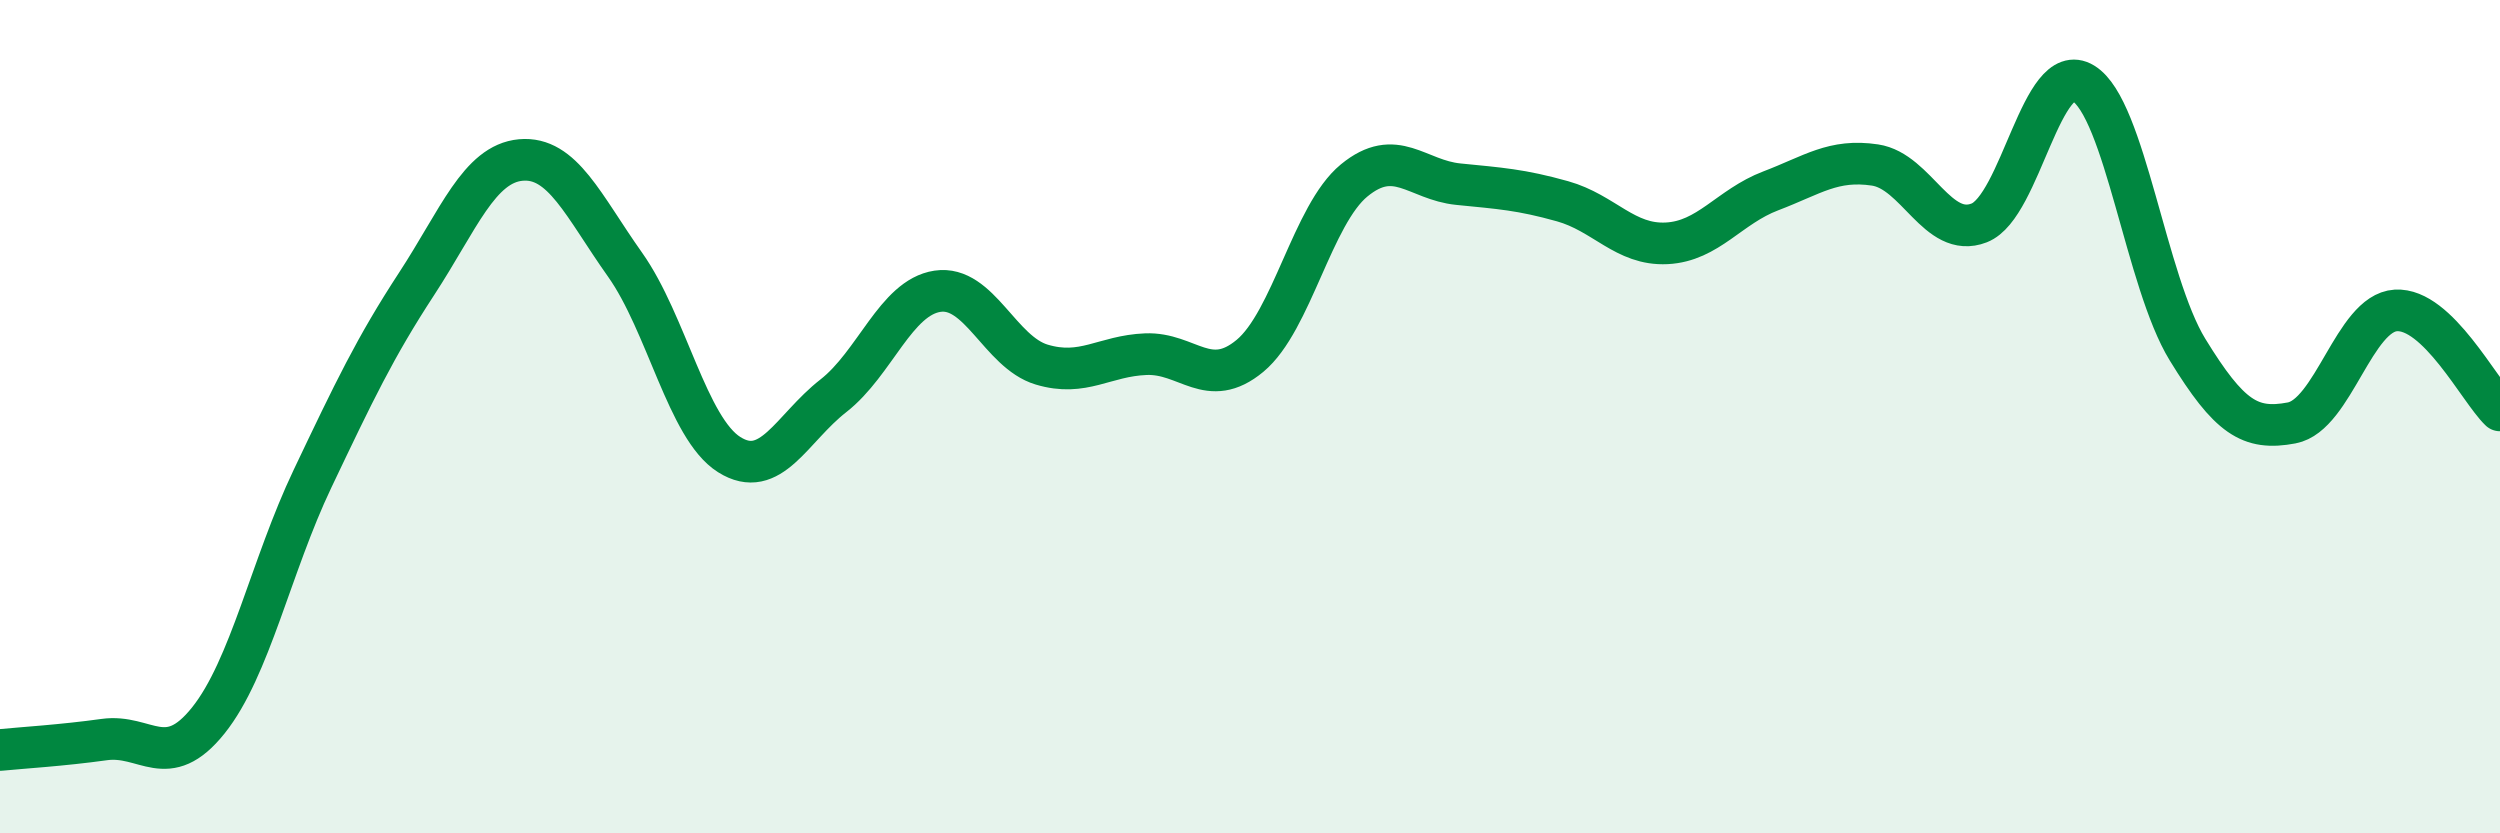
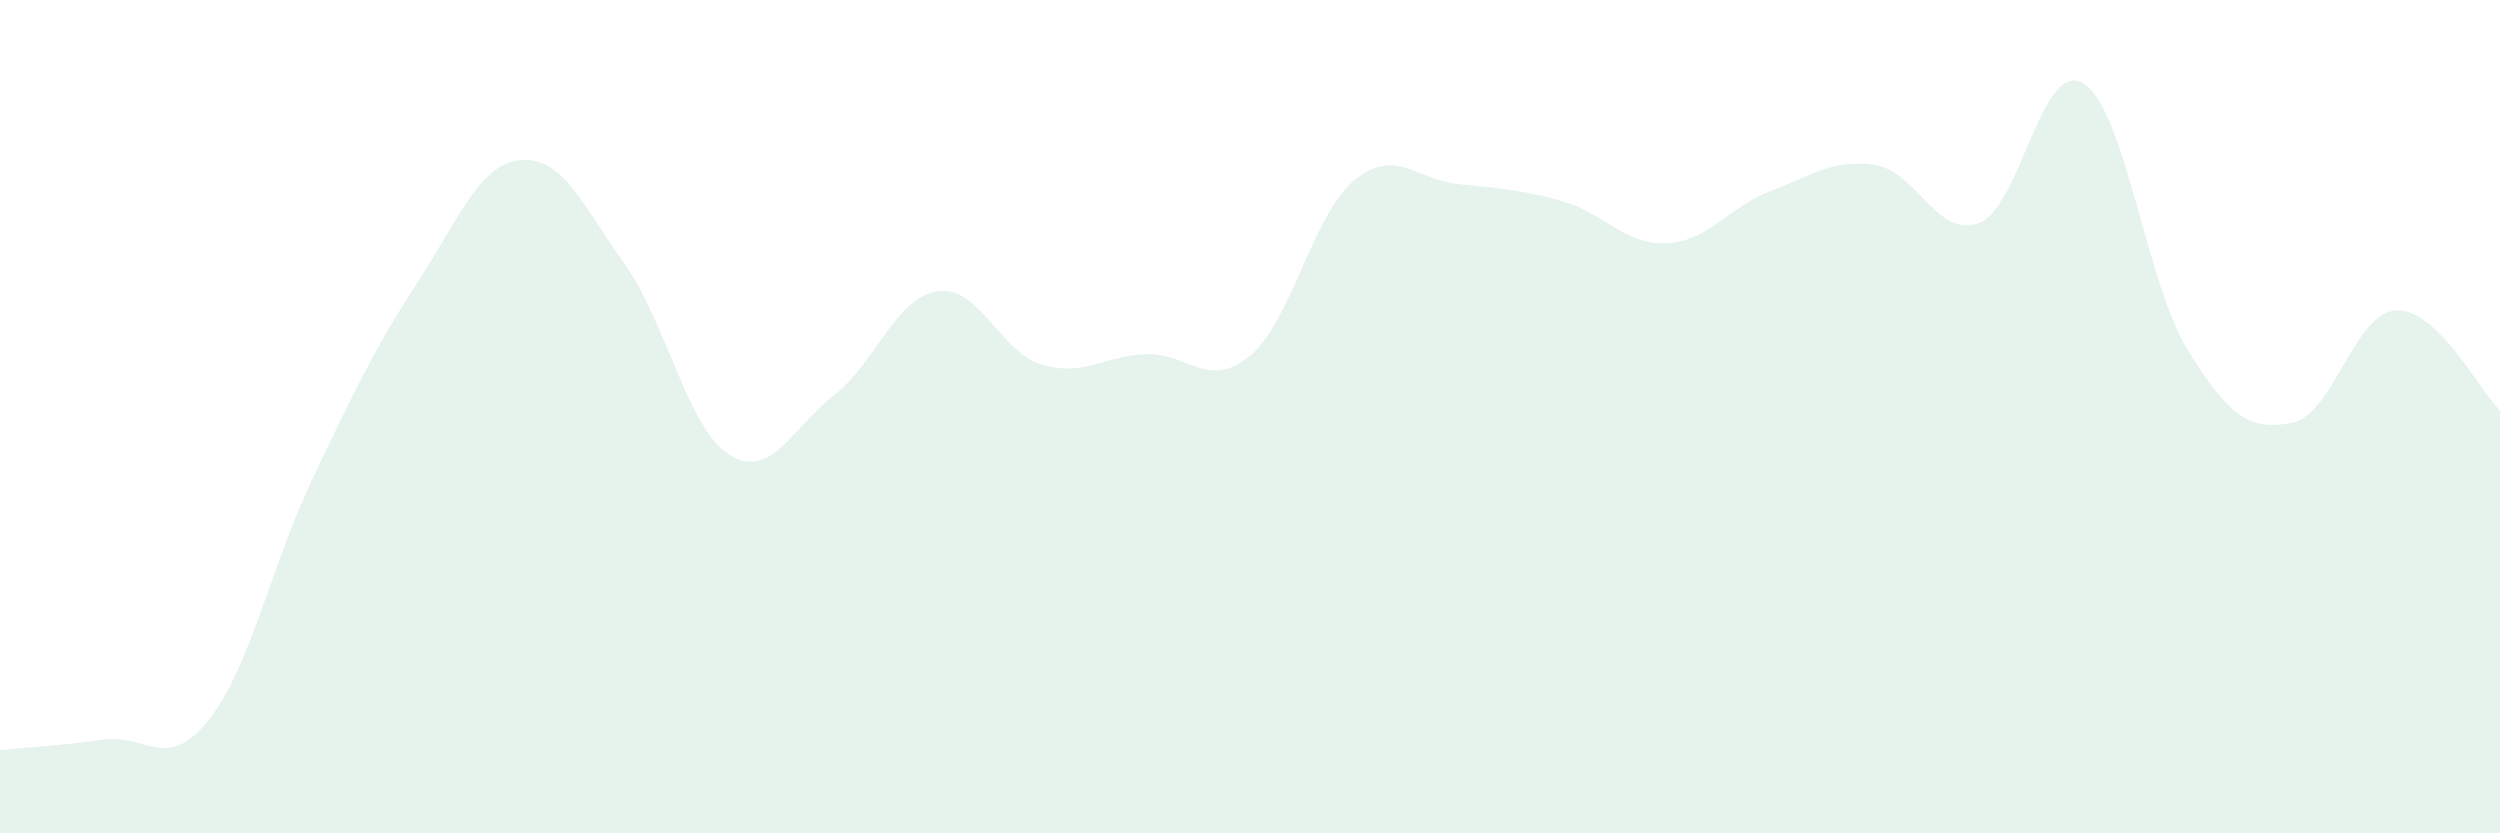
<svg xmlns="http://www.w3.org/2000/svg" width="60" height="20" viewBox="0 0 60 20">
  <path d="M 0,18 C 0.5,17.95 1.5,17.89 2.5,17.75 C 3.5,17.61 4,18.54 5,17.29 C 6,16.04 6.5,13.59 7.5,11.49 C 8.5,9.39 9,8.34 10,6.81 C 11,5.28 11.5,3.93 12.5,3.84 C 13.5,3.75 14,4.94 15,6.35 C 16,7.76 16.5,10.28 17.5,10.91 C 18.5,11.54 19,10.28 20,9.5 C 21,8.72 21.5,7.14 22.5,6.99 C 23.5,6.84 24,8.45 25,8.75 C 26,9.05 26.5,8.54 27.5,8.5 C 28.5,8.46 29,9.37 30,8.54 C 31,7.71 31.5,5.15 32.5,4.33 C 33.5,3.51 34,4.32 35,4.42 C 36,4.52 36.5,4.55 37.5,4.83 C 38.5,5.11 39,5.89 40,5.84 C 41,5.79 41.5,4.96 42.5,4.58 C 43.5,4.2 44,3.81 45,3.96 C 46,4.11 46.5,5.74 47.5,5.35 C 48.5,4.96 49,1.39 50,2 C 51,2.61 51.5,6.76 52.5,8.39 C 53.5,10.02 54,10.34 55,10.15 C 56,9.96 56.5,7.51 57.5,7.45 C 58.5,7.39 59.5,9.37 60,9.85L60 20L0 20Z" fill="#008740" opacity="0.1" stroke-linecap="round" stroke-linejoin="round" />
-   <path d="M 0,18 C 0.5,17.95 1.5,17.89 2.5,17.75 C 3.5,17.61 4,18.54 5,17.29 C 6,16.04 6.5,13.59 7.5,11.49 C 8.5,9.39 9,8.34 10,6.81 C 11,5.28 11.5,3.93 12.5,3.84 C 13.5,3.75 14,4.94 15,6.35 C 16,7.76 16.5,10.28 17.5,10.91 C 18.5,11.54 19,10.28 20,9.5 C 21,8.72 21.5,7.14 22.5,6.99 C 23.5,6.84 24,8.45 25,8.75 C 26,9.05 26.5,8.54 27.5,8.5 C 28.5,8.46 29,9.37 30,8.54 C 31,7.71 31.5,5.15 32.5,4.33 C 33.5,3.51 34,4.32 35,4.42 C 36,4.52 36.5,4.55 37.5,4.83 C 38.5,5.11 39,5.89 40,5.84 C 41,5.79 41.5,4.96 42.5,4.58 C 43.5,4.2 44,3.81 45,3.96 C 46,4.11 46.5,5.74 47.5,5.35 C 48.5,4.96 49,1.39 50,2 C 51,2.61 51.5,6.76 52.5,8.39 C 53.5,10.02 54,10.34 55,10.15 C 56,9.96 56.5,7.51 57.5,7.45 C 58.5,7.39 59.5,9.37 60,9.85" stroke="#008740" stroke-width="1" fill="none" stroke-linecap="round" stroke-linejoin="round" />
</svg>